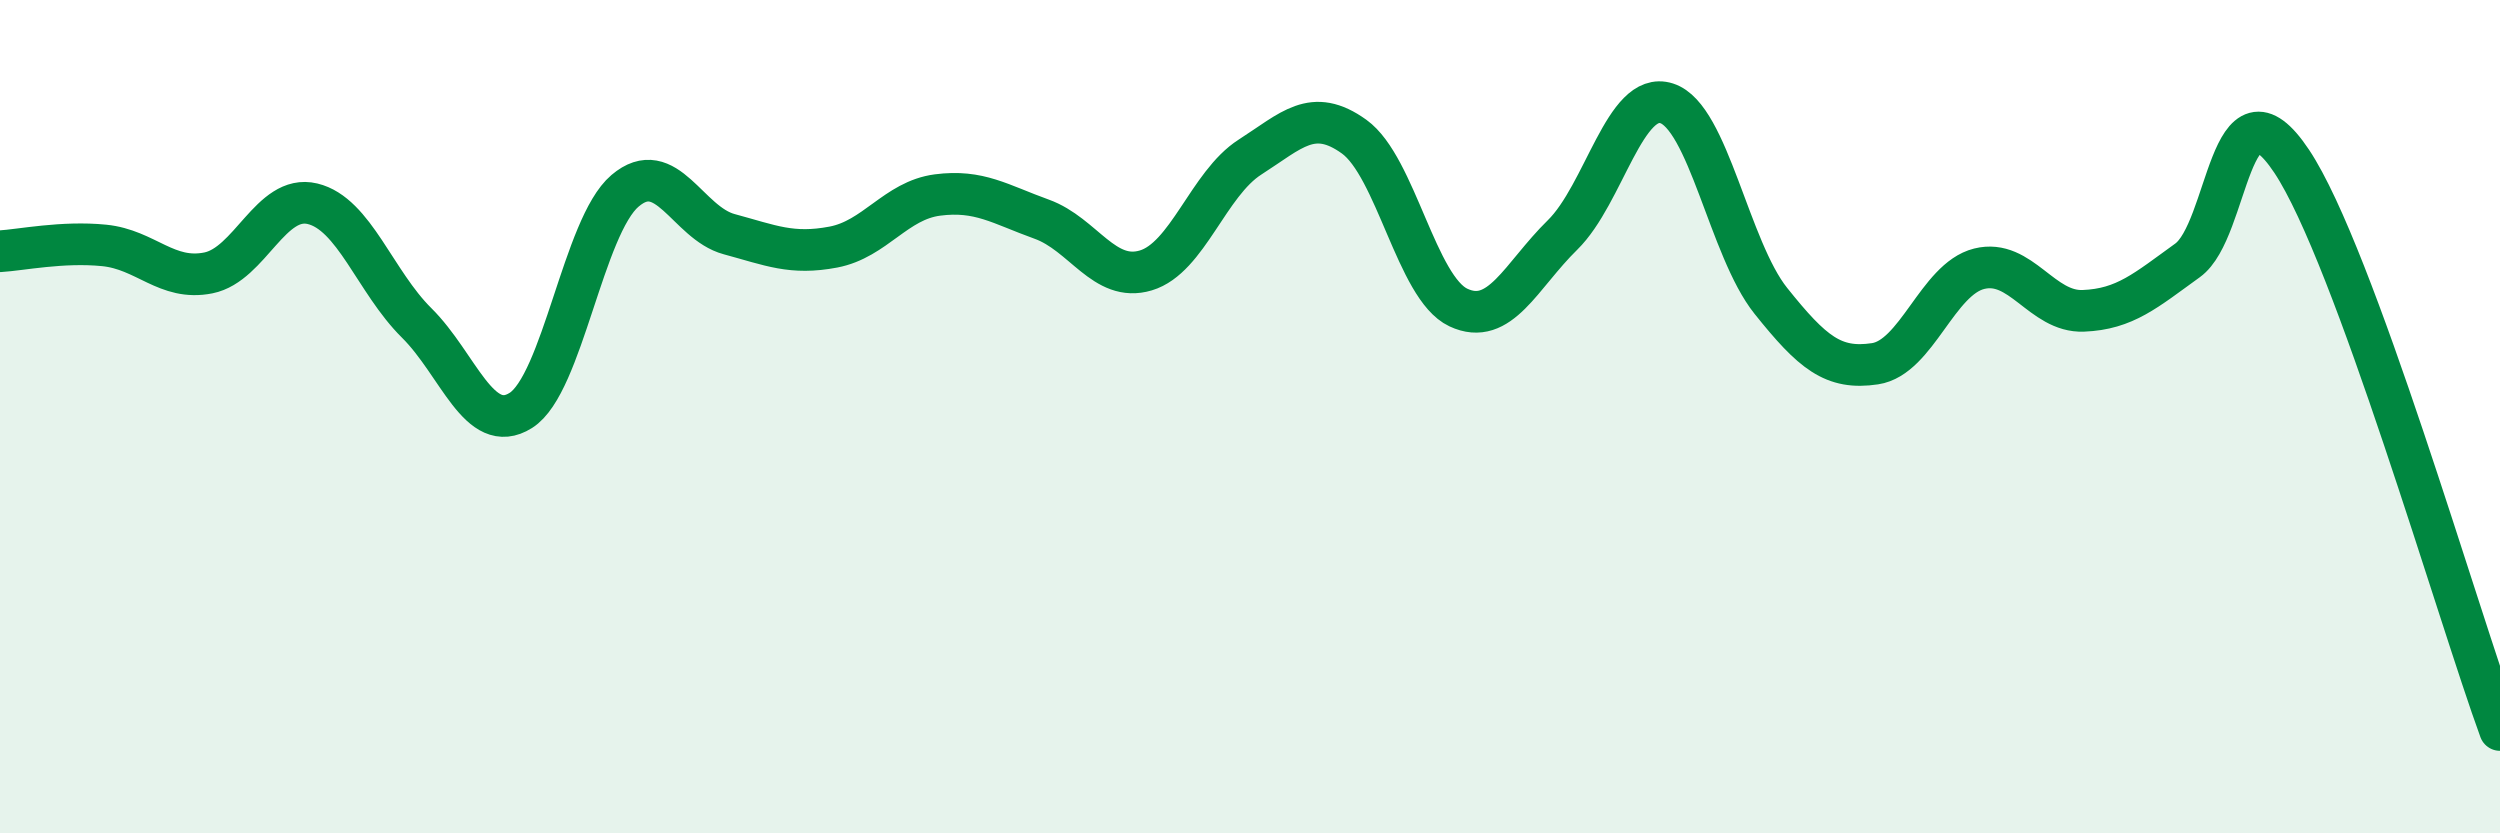
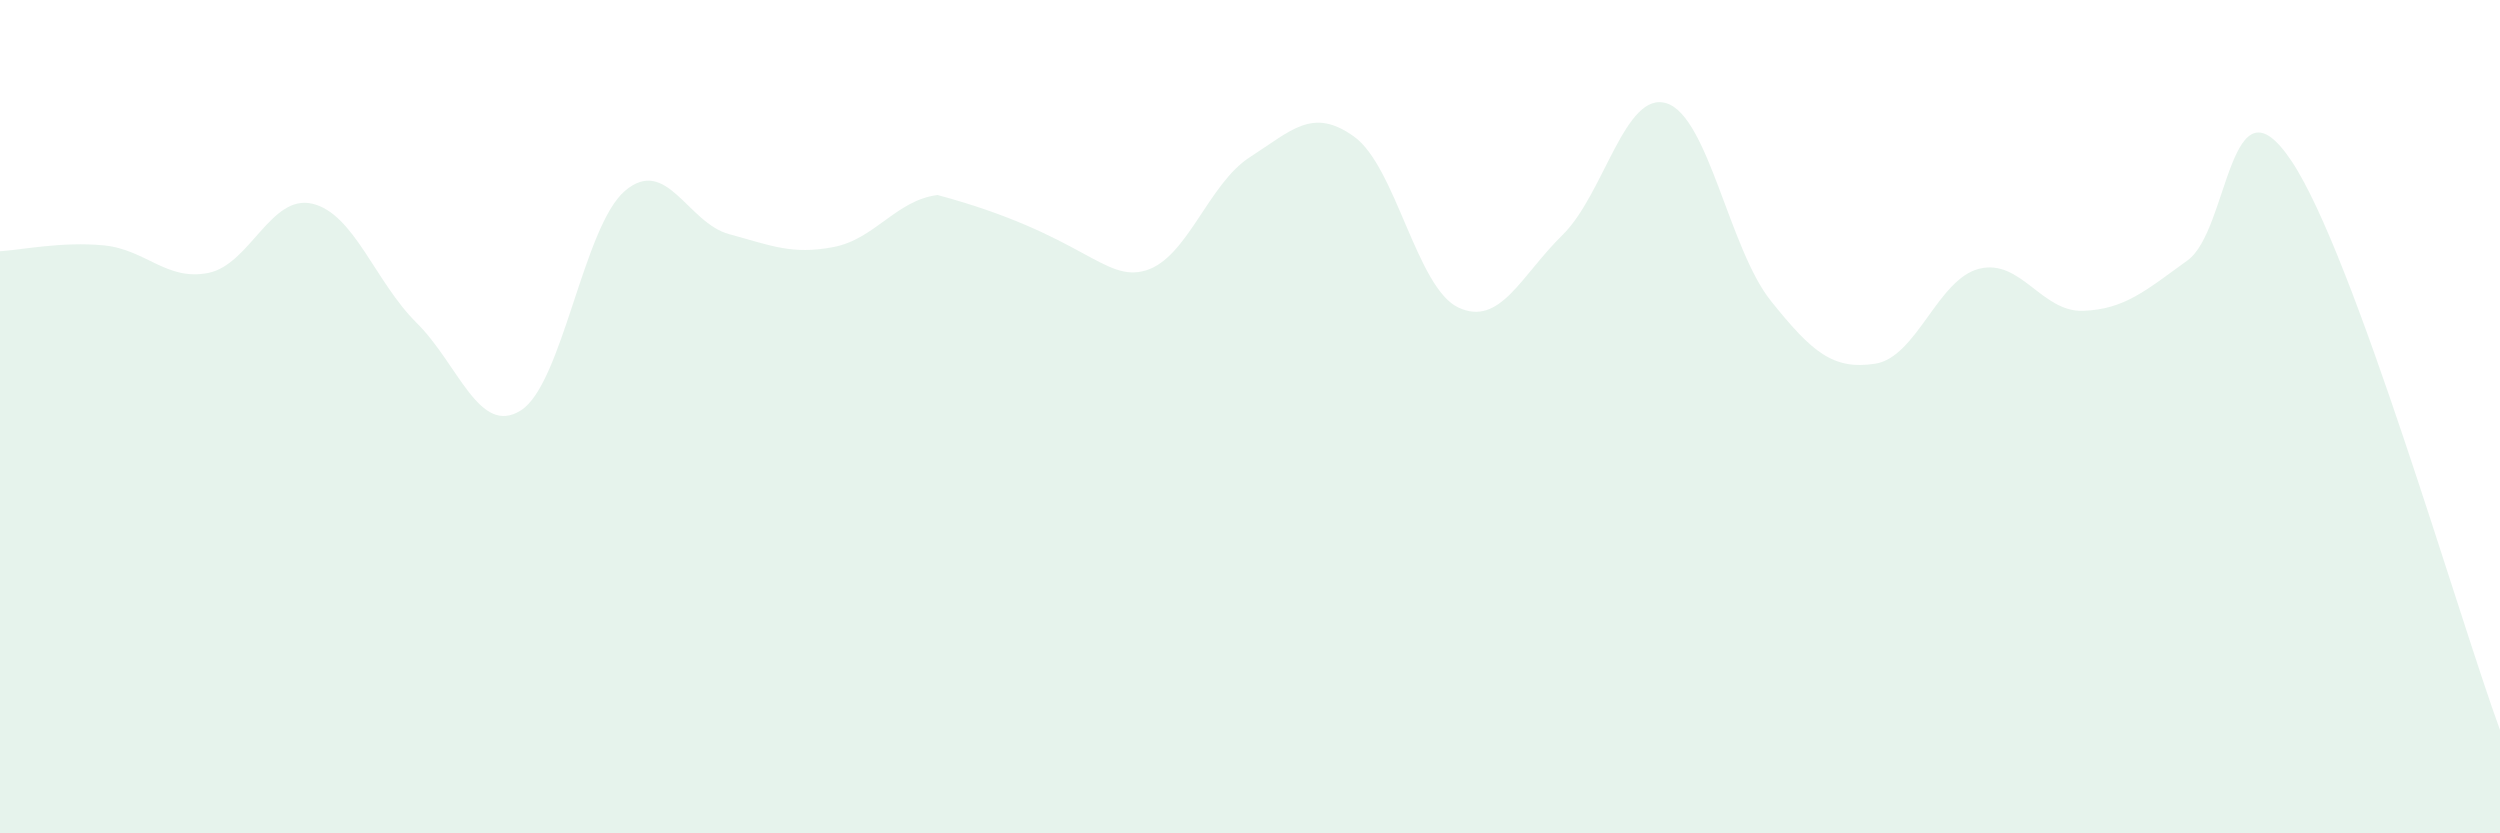
<svg xmlns="http://www.w3.org/2000/svg" width="60" height="20" viewBox="0 0 60 20">
-   <path d="M 0,6.03 C 0.5,6 1.5,5.79 2.5,5.89 C 3.5,5.99 4,6.75 5,6.55 C 6,6.35 6.5,4.65 7.5,4.89 C 8.5,5.13 9,6.76 10,7.75 C 11,8.74 11.5,10.48 12.5,9.85 C 13.5,9.22 14,5.43 15,4.58 C 16,3.73 16.5,5.35 17.5,5.62 C 18.5,5.89 19,6.12 20,5.93 C 21,5.74 21.5,4.81 22.5,4.68 C 23.5,4.55 24,4.9 25,5.26 C 26,5.62 26.5,6.79 27.5,6.49 C 28.5,6.19 29,4.41 30,3.77 C 31,3.13 31.5,2.56 32.5,3.28 C 33.5,4 34,6.91 35,7.38 C 36,7.85 36.5,6.62 37.5,5.64 C 38.5,4.66 39,2.16 40,2.48 C 41,2.8 41.5,5.97 42.5,7.22 C 43.5,8.47 44,8.88 45,8.73 C 46,8.58 46.5,6.7 47.5,6.45 C 48.5,6.2 49,7.5 50,7.46 C 51,7.42 51.5,6.97 52.5,6.25 C 53.5,5.53 53.5,1.62 55,3.87 C 56.5,6.12 59,14.79 60,17.52L60 20L0 20Z" fill="#008740" opacity="0.1" stroke-linecap="round" stroke-linejoin="round" />
-   <path d="M 0,6.03 C 0.5,6 1.5,5.79 2.5,5.89 C 3.5,5.99 4,6.75 5,6.55 C 6,6.35 6.5,4.65 7.5,4.89 C 8.5,5.13 9,6.76 10,7.75 C 11,8.74 11.5,10.48 12.5,9.85 C 13.5,9.22 14,5.43 15,4.58 C 16,3.73 16.5,5.35 17.5,5.62 C 18.5,5.89 19,6.12 20,5.93 C 21,5.74 21.5,4.81 22.5,4.68 C 23.5,4.55 24,4.9 25,5.26 C 26,5.62 26.5,6.79 27.5,6.49 C 28.5,6.19 29,4.41 30,3.77 C 31,3.13 31.5,2.56 32.5,3.28 C 33.5,4 34,6.91 35,7.38 C 36,7.85 36.5,6.62 37.5,5.64 C 38.5,4.66 39,2.16 40,2.48 C 41,2.8 41.5,5.97 42.5,7.22 C 43.5,8.47 44,8.88 45,8.73 C 46,8.58 46.5,6.7 47.5,6.45 C 48.5,6.2 49,7.5 50,7.46 C 51,7.42 51.5,6.97 52.5,6.25 C 53.5,5.53 53.5,1.62 55,3.87 C 56.5,6.12 59,14.79 60,17.52" stroke="#008740" stroke-width="1" fill="none" stroke-linecap="round" stroke-linejoin="round" />
+   <path d="M 0,6.03 C 0.5,6 1.5,5.79 2.5,5.89 C 3.5,5.99 4,6.75 5,6.55 C 6,6.35 6.5,4.65 7.5,4.89 C 8.5,5.13 9,6.76 10,7.75 C 11,8.74 11.5,10.48 12.5,9.85 C 13.5,9.22 14,5.43 15,4.58 C 16,3.73 16.5,5.35 17.5,5.62 C 18.5,5.89 19,6.12 20,5.93 C 21,5.74 21.5,4.81 22.5,4.68 C 26,5.62 26.5,6.79 27.5,6.49 C 28.5,6.19 29,4.41 30,3.77 C 31,3.13 31.5,2.56 32.5,3.28 C 33.5,4 34,6.91 35,7.38 C 36,7.85 36.5,6.62 37.5,5.64 C 38.5,4.66 39,2.16 40,2.48 C 41,2.8 41.5,5.97 42.5,7.22 C 43.5,8.47 44,8.88 45,8.73 C 46,8.58 46.5,6.7 47.5,6.45 C 48.5,6.2 49,7.5 50,7.46 C 51,7.42 51.5,6.97 52.5,6.25 C 53.5,5.53 53.5,1.62 55,3.87 C 56.5,6.12 59,14.79 60,17.52L60 20L0 20Z" fill="#008740" opacity="0.1" stroke-linecap="round" stroke-linejoin="round" />
</svg>